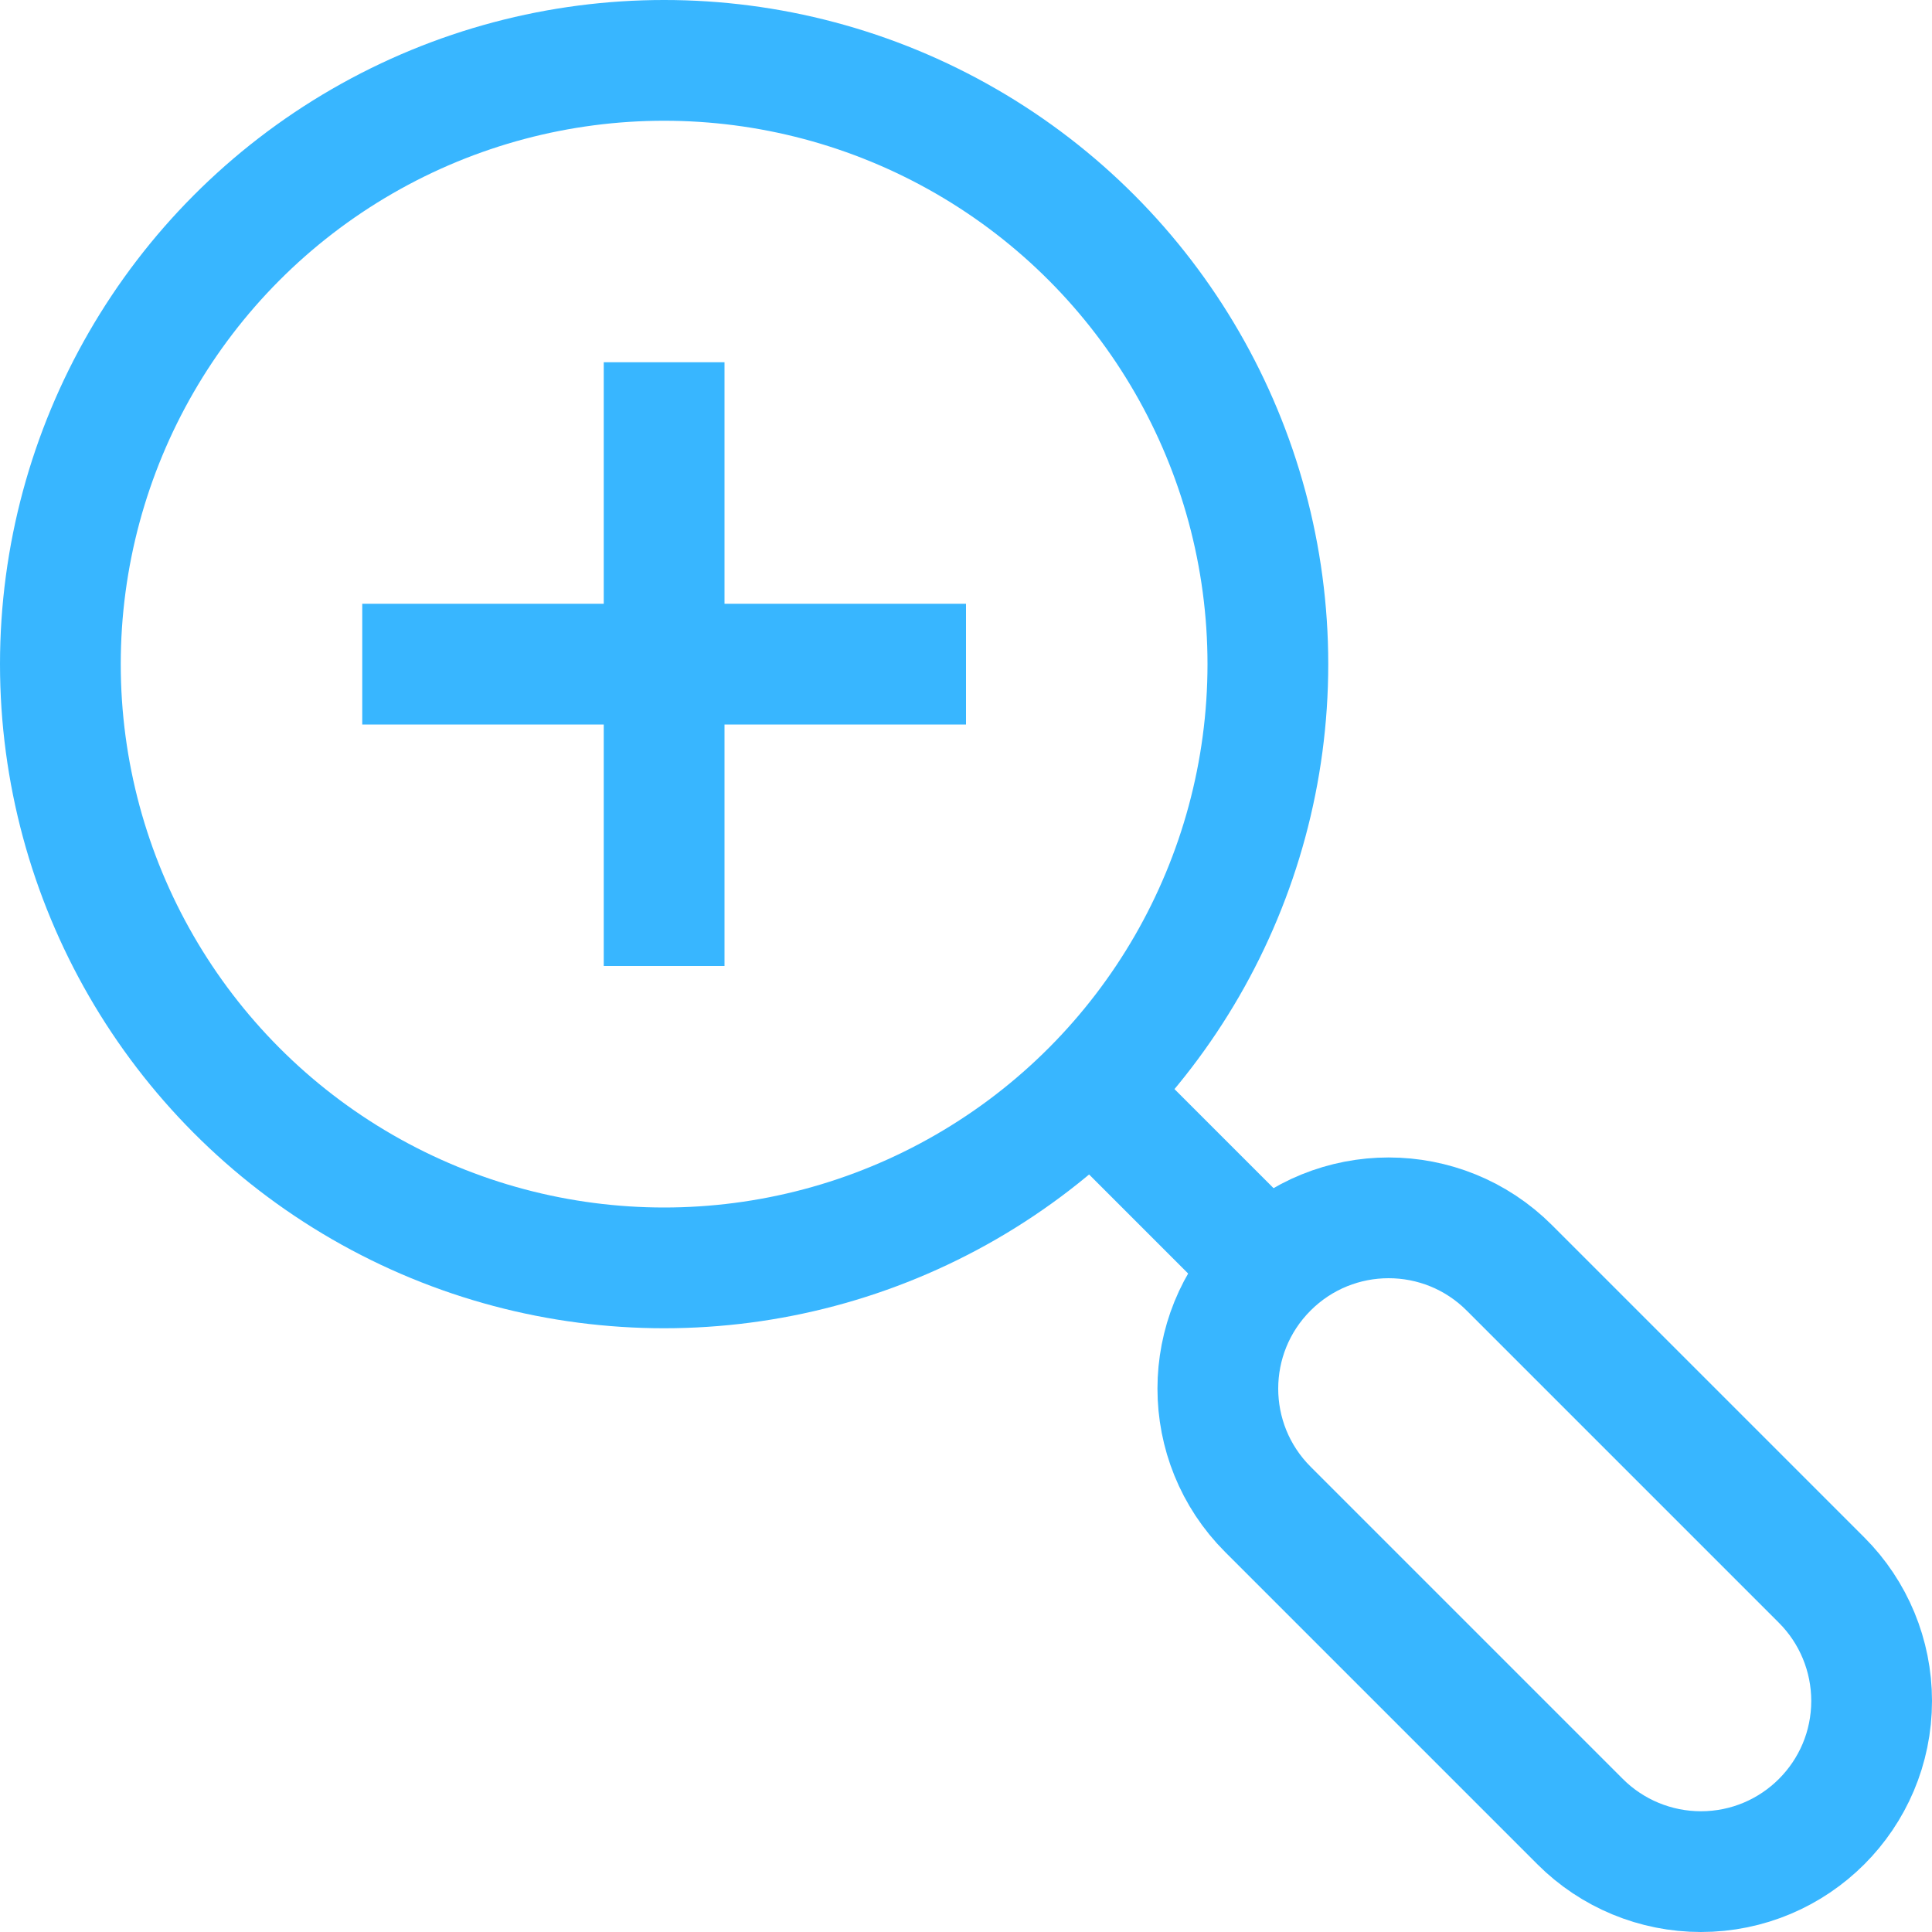
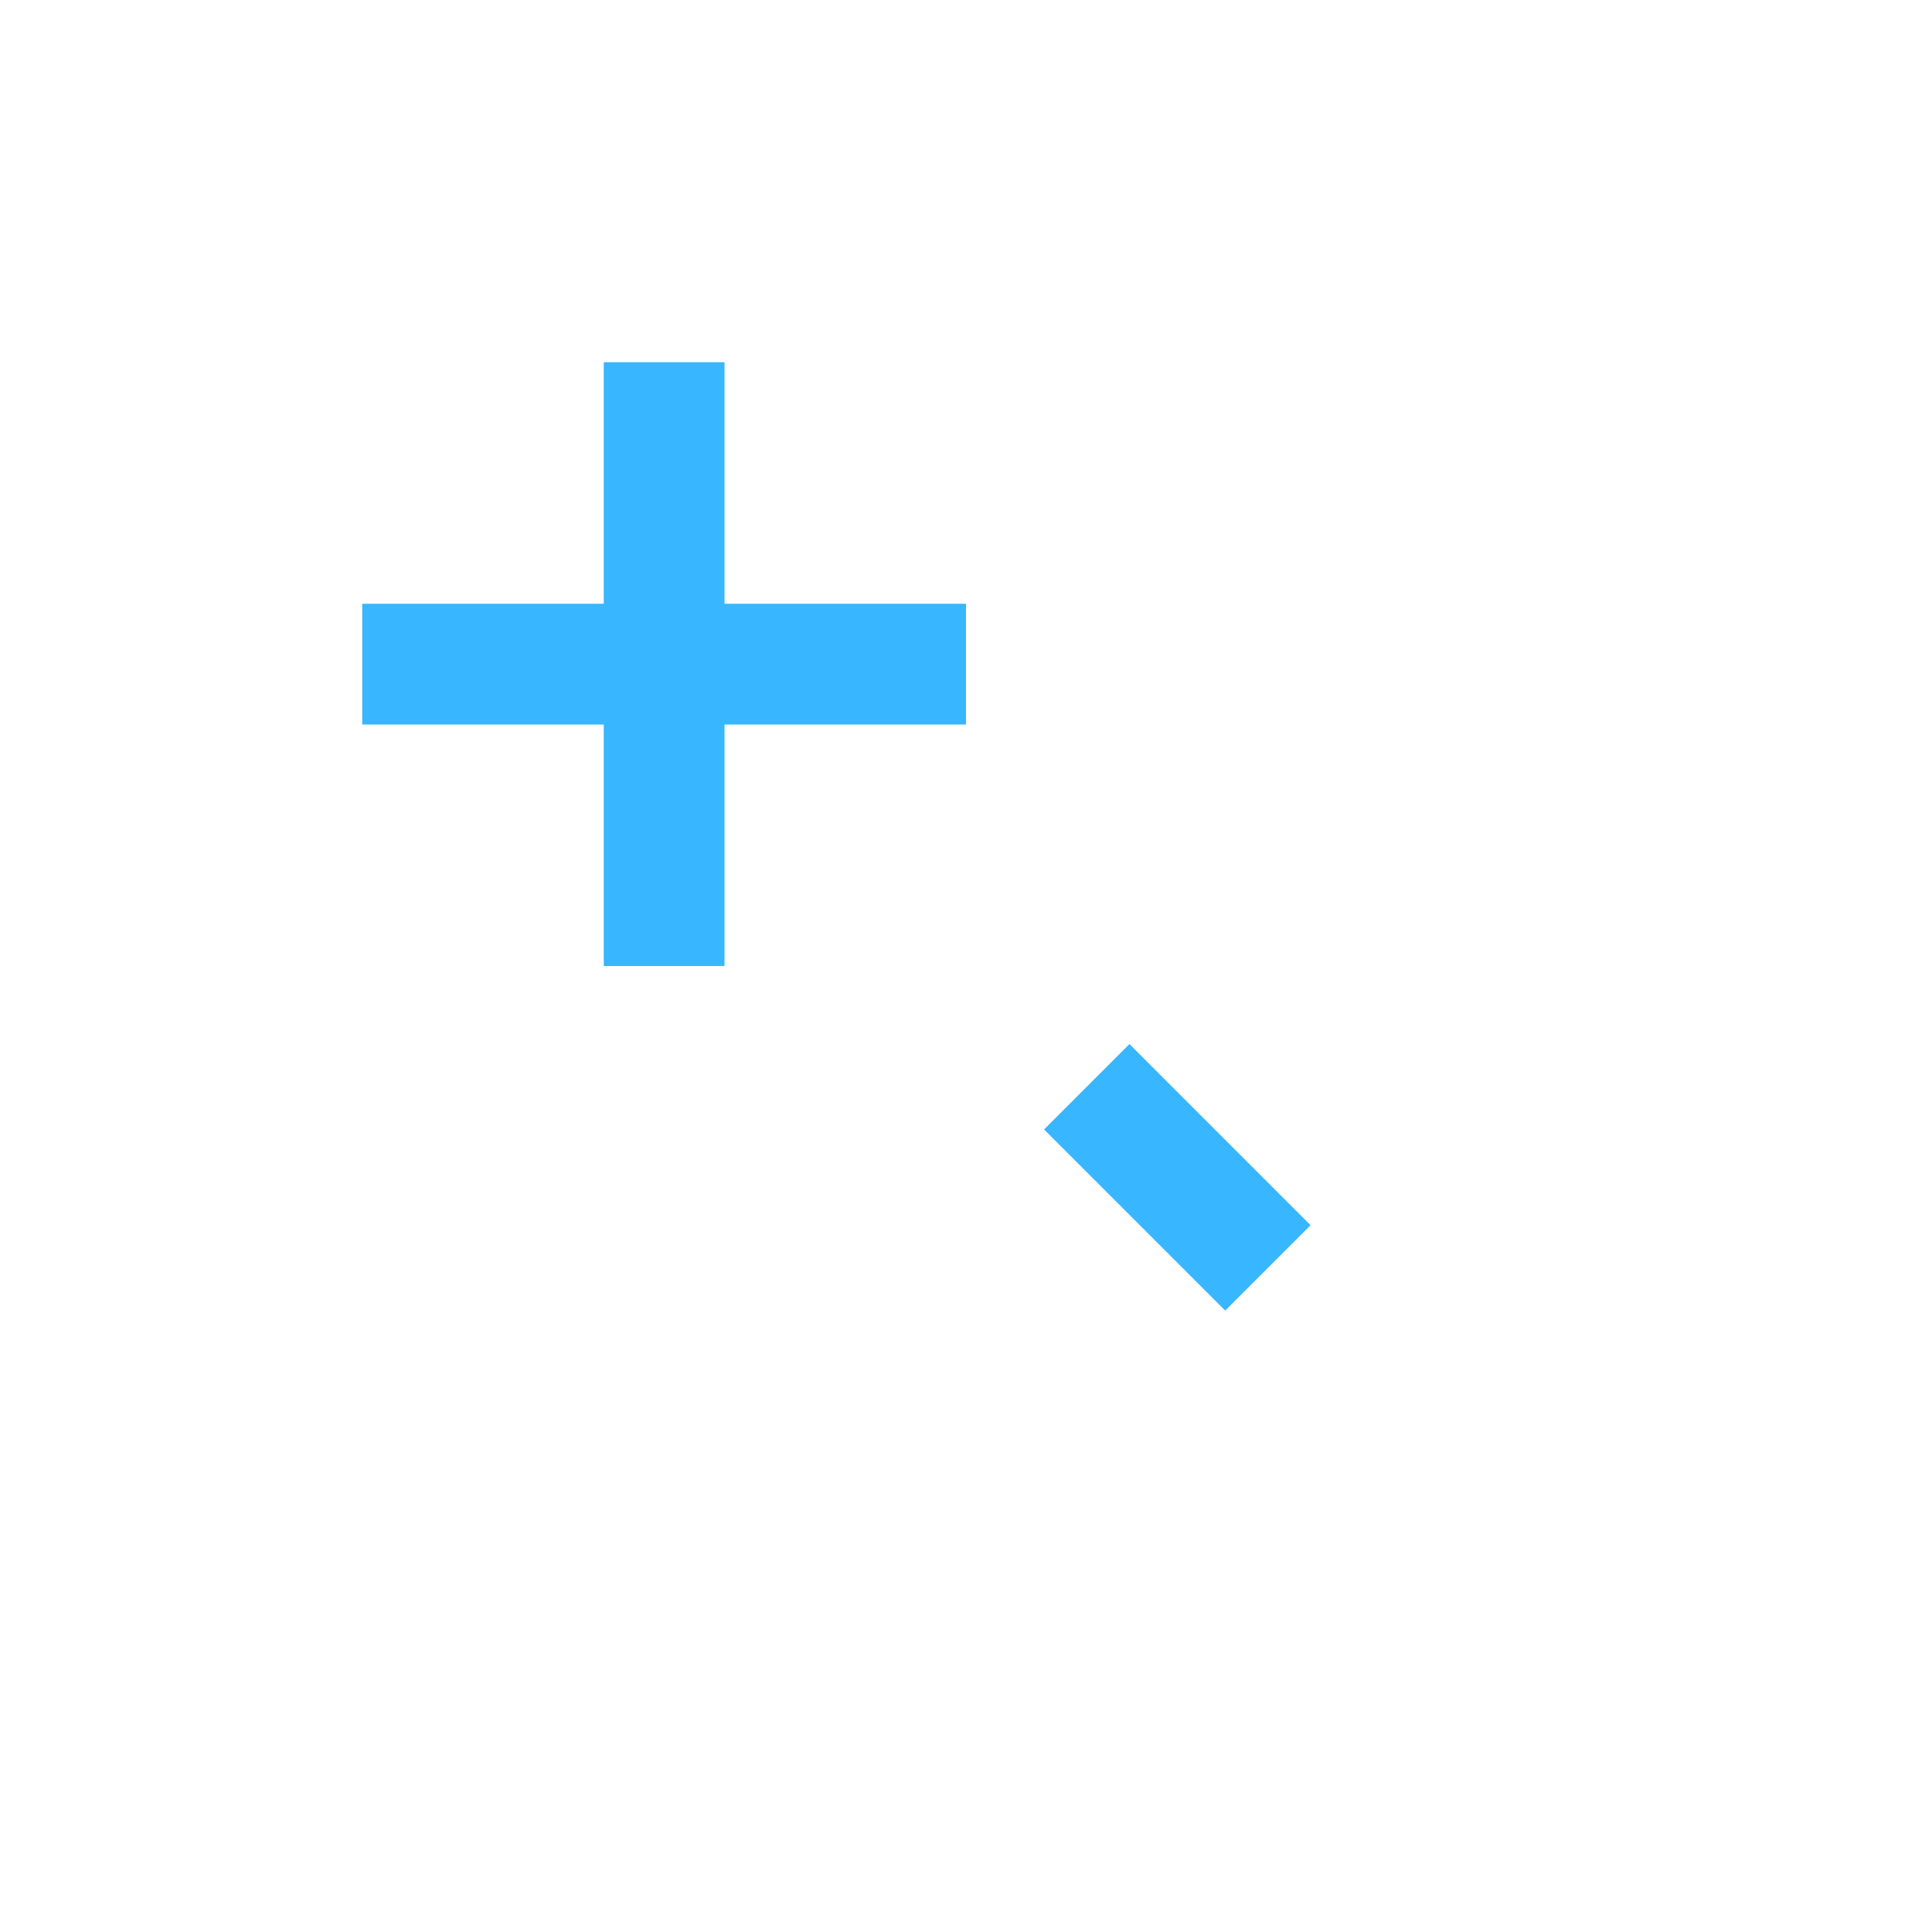
<svg xmlns="http://www.w3.org/2000/svg" enable-background="new 0 0 32 32" id="Stock_cut" version="1.1" viewBox="0 0 32 32" xml:space="preserve">
  <desc />
  <g>
-     <path d="M21,21L21,21   c1.105-1.105,2.895-1.105,4,0l5.172,5.172c0.53,0.53,0.828,1.25,0.828,2v0C31,29.734,29.734,31,28.172,31h0   c-0.75,0-1.47-0.298-2-0.828L21,25C19.895,23.895,19.895,22.105,21,21z" fill="none" stroke="#38b6ff" stroke-linejoin="round" stroke-miterlimit="10" stroke-width="2px" stroke-linecap="butt" original-stroke="#000000" />
-     <circle cx="11" cy="11" fill="none" r="10" stroke="#38b6ff" stroke-linejoin="round" stroke-miterlimit="10" stroke-width="2px" stroke-linecap="butt" original-stroke="#000000" />
    <line fill="none" stroke="#38b6ff" stroke-linejoin="round" stroke-miterlimit="10" stroke-width="2px" x1="18" x2="21" y1="18" y2="21" stroke-linecap="butt" original-stroke="#000000" />
    <line fill="none" stroke="#38b6ff" stroke-linejoin="round" stroke-miterlimit="10" stroke-width="2px" x1="6" x2="16" y1="11" y2="11" stroke-linecap="butt" original-stroke="#000000" />
    <line fill="none" stroke="#38b6ff" stroke-linejoin="round" stroke-miterlimit="10" stroke-width="2px" x1="11" x2="11" y1="6" y2="16" stroke-linecap="butt" original-stroke="#000000" />
  </g>
</svg>